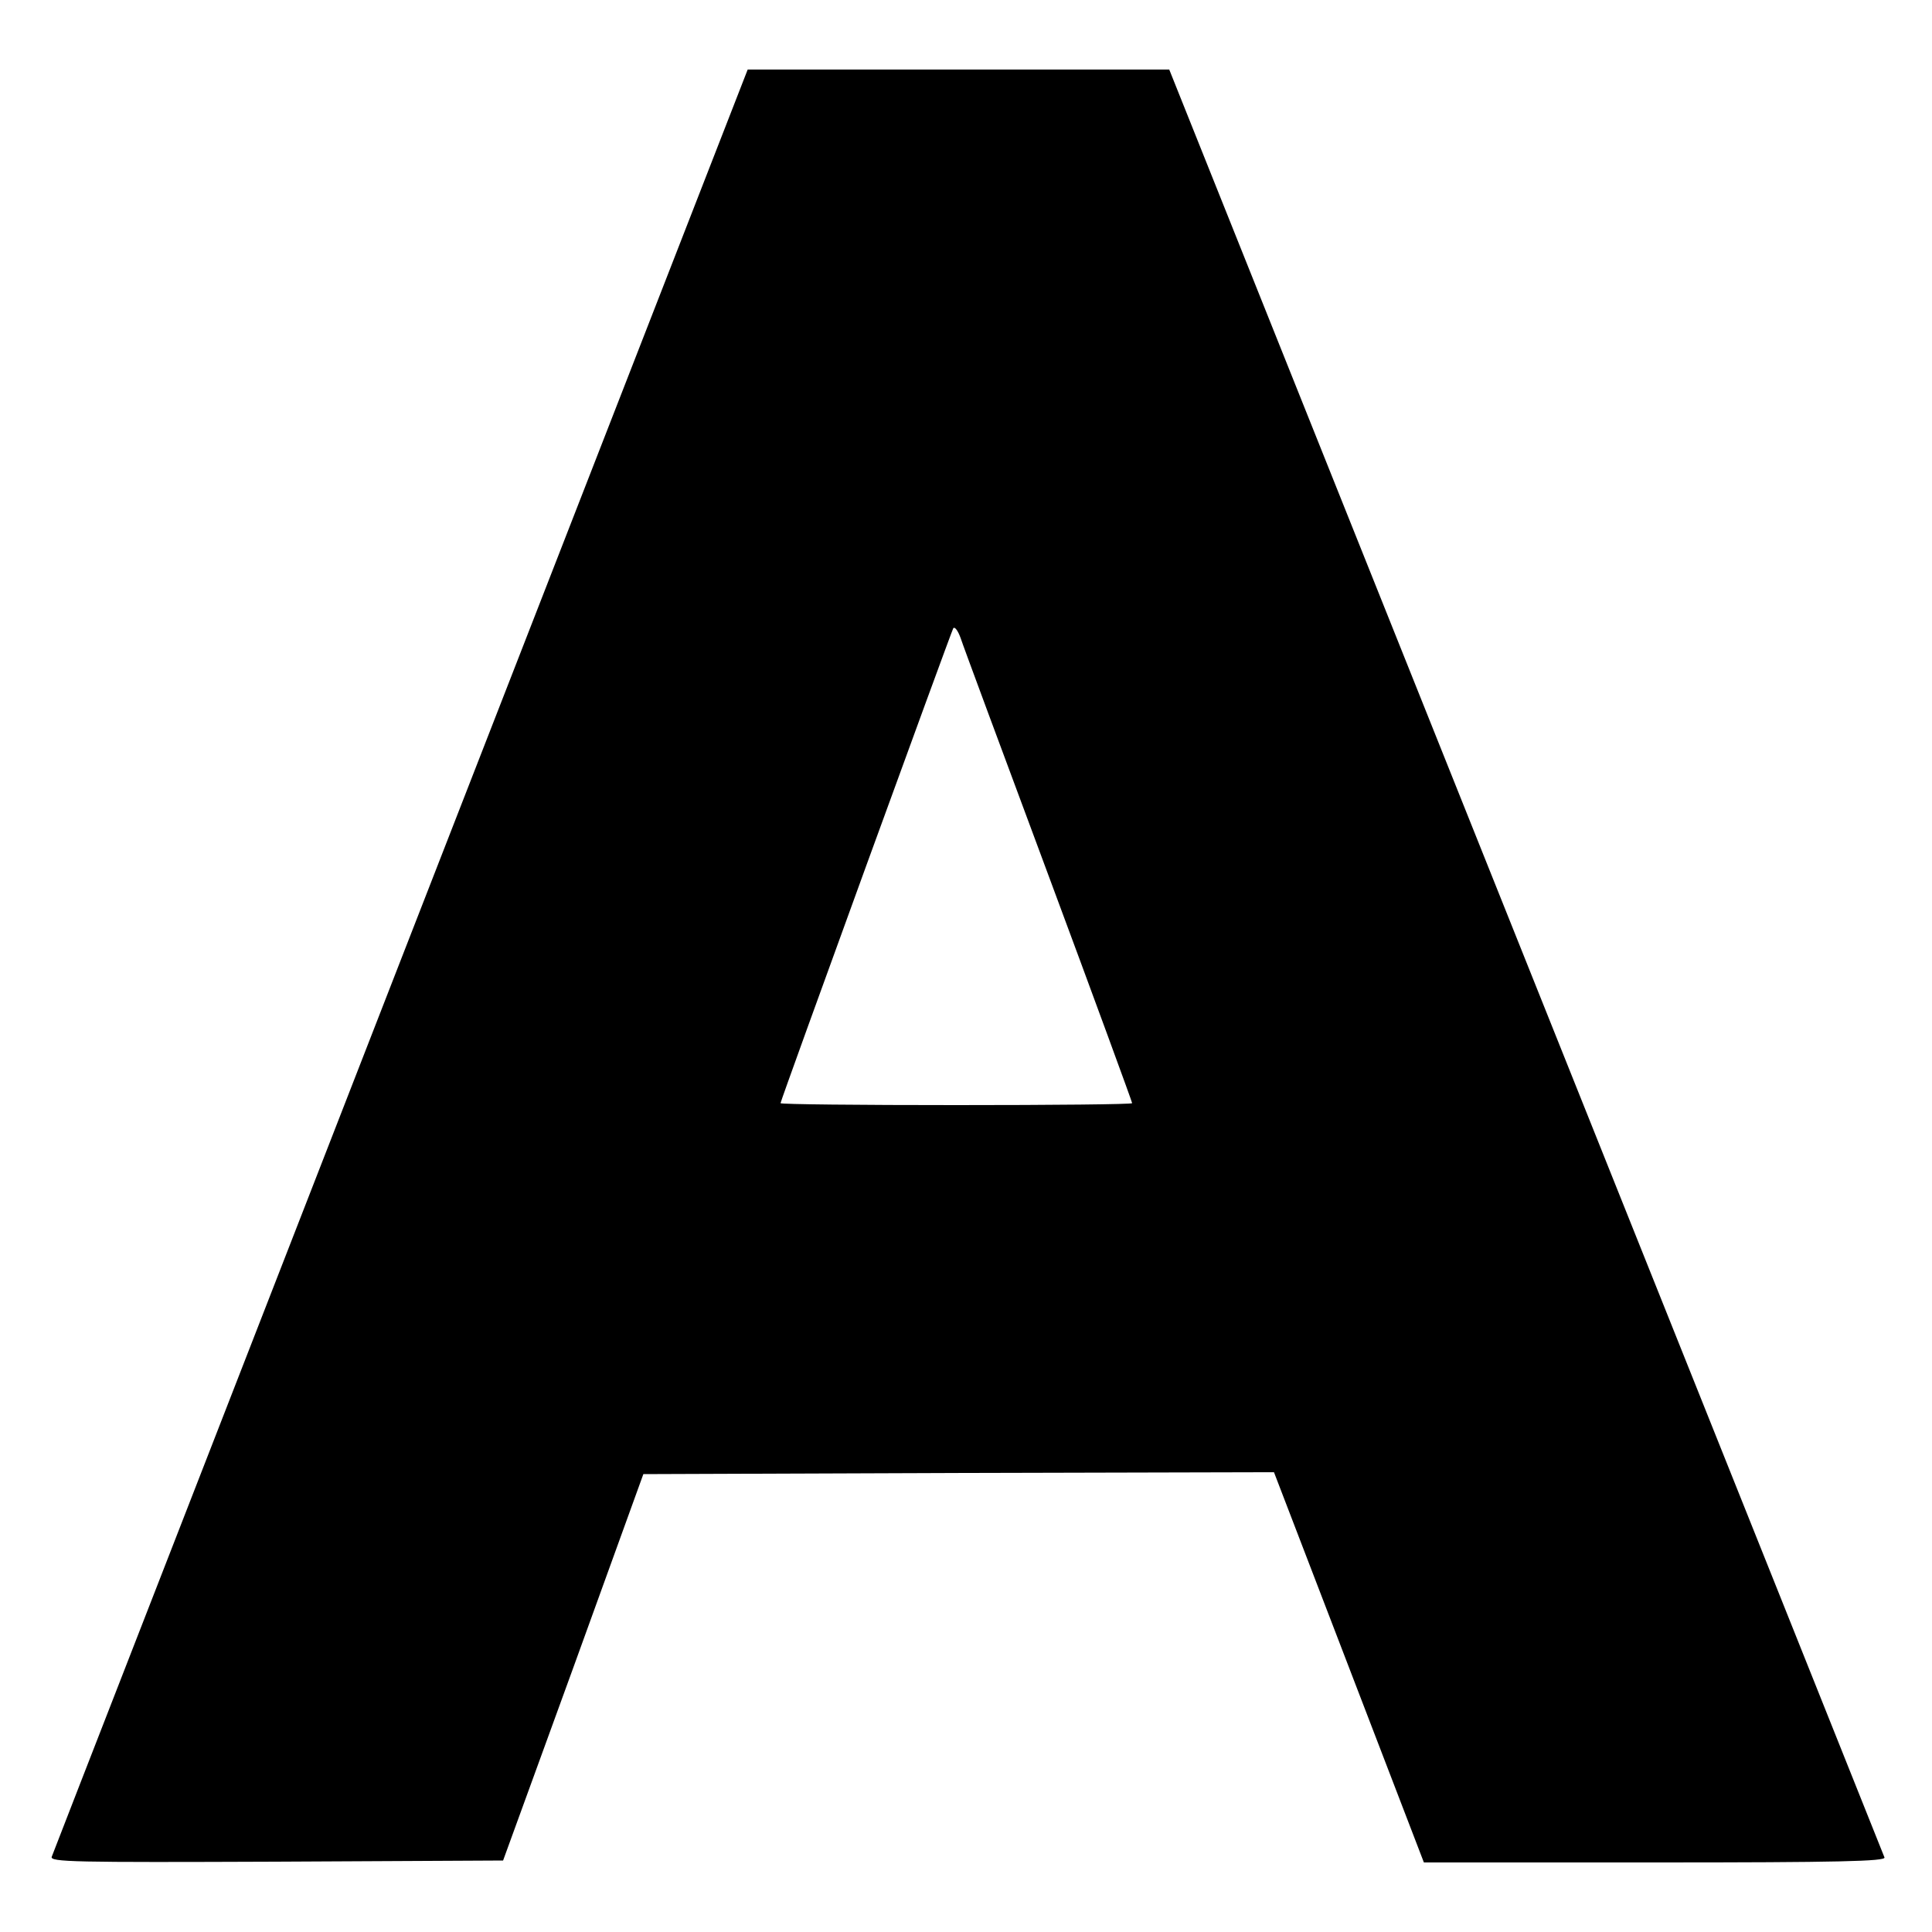
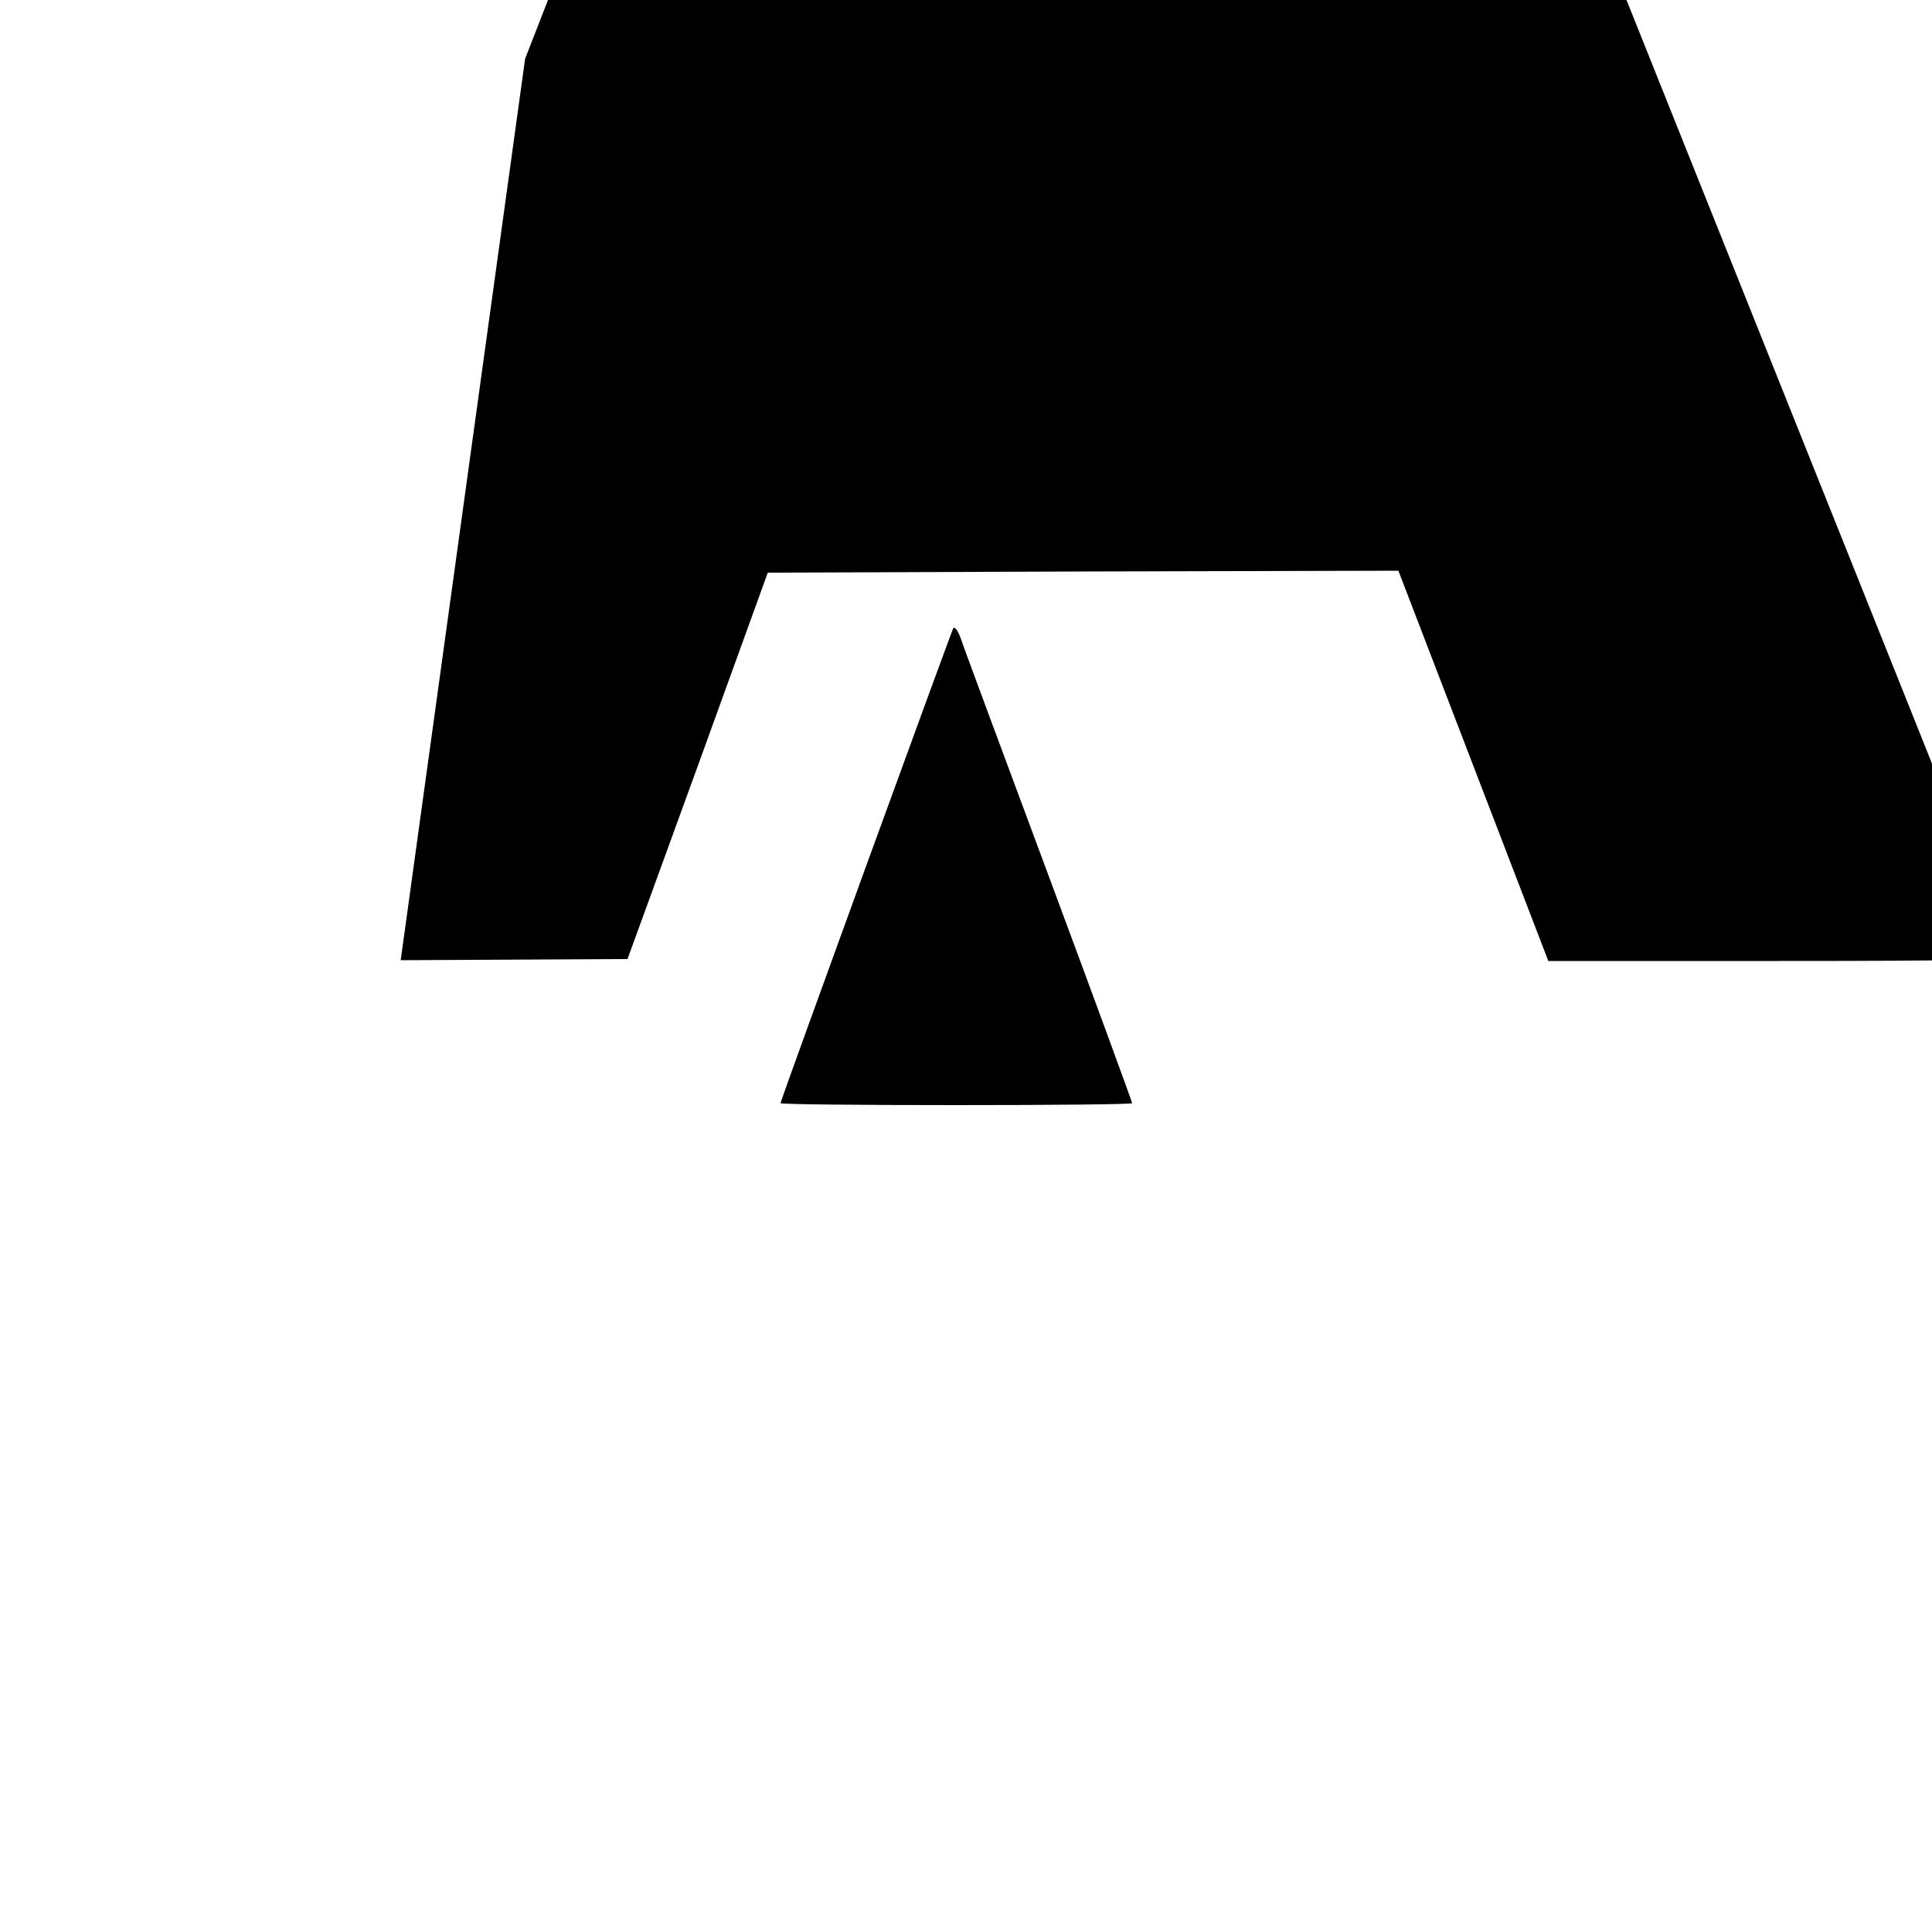
<svg xmlns="http://www.w3.org/2000/svg" version="1.0" width="500pt" height="500pt" viewBox="0 0 500 500" preserveAspectRatio="xMidYMid meet">
  <g transform="translate(0,500) scale(0.1,-0.1)" fill="#000000" stroke="none">
-     <path d="M1037 2515 c-493 -1267 -900 -2311 -903 -2320 -6 -14 56 -15 581 -13 l587 3 182 500 181 500 816 3 816 2 194 -505 194 -505 599 0 c474 0 597 3 593 13 -2 6 -420 1050 -928 2320 l-923 2307 -546 0 -545 0 -898 -2305z m1677 218 c119 -320 216 -585 216 -588 0 -3 -205 -5 -455 -5 -250 0 -455 2 -455 5 0 7 441 1218 447 1229 4 5 12 -6 19 -25 6 -19 109 -296 228 -616z" />
+     <path d="M1037 2515 l587 3 182 500 181 500 816 3 816 2 194 -505 194 -505 599 0 c474 0 597 3 593 13 -2 6 -420 1050 -928 2320 l-923 2307 -546 0 -545 0 -898 -2305z m1677 218 c119 -320 216 -585 216 -588 0 -3 -205 -5 -455 -5 -250 0 -455 2 -455 5 0 7 441 1218 447 1229 4 5 12 -6 19 -25 6 -19 109 -296 228 -616z" />
  </g>
</svg>